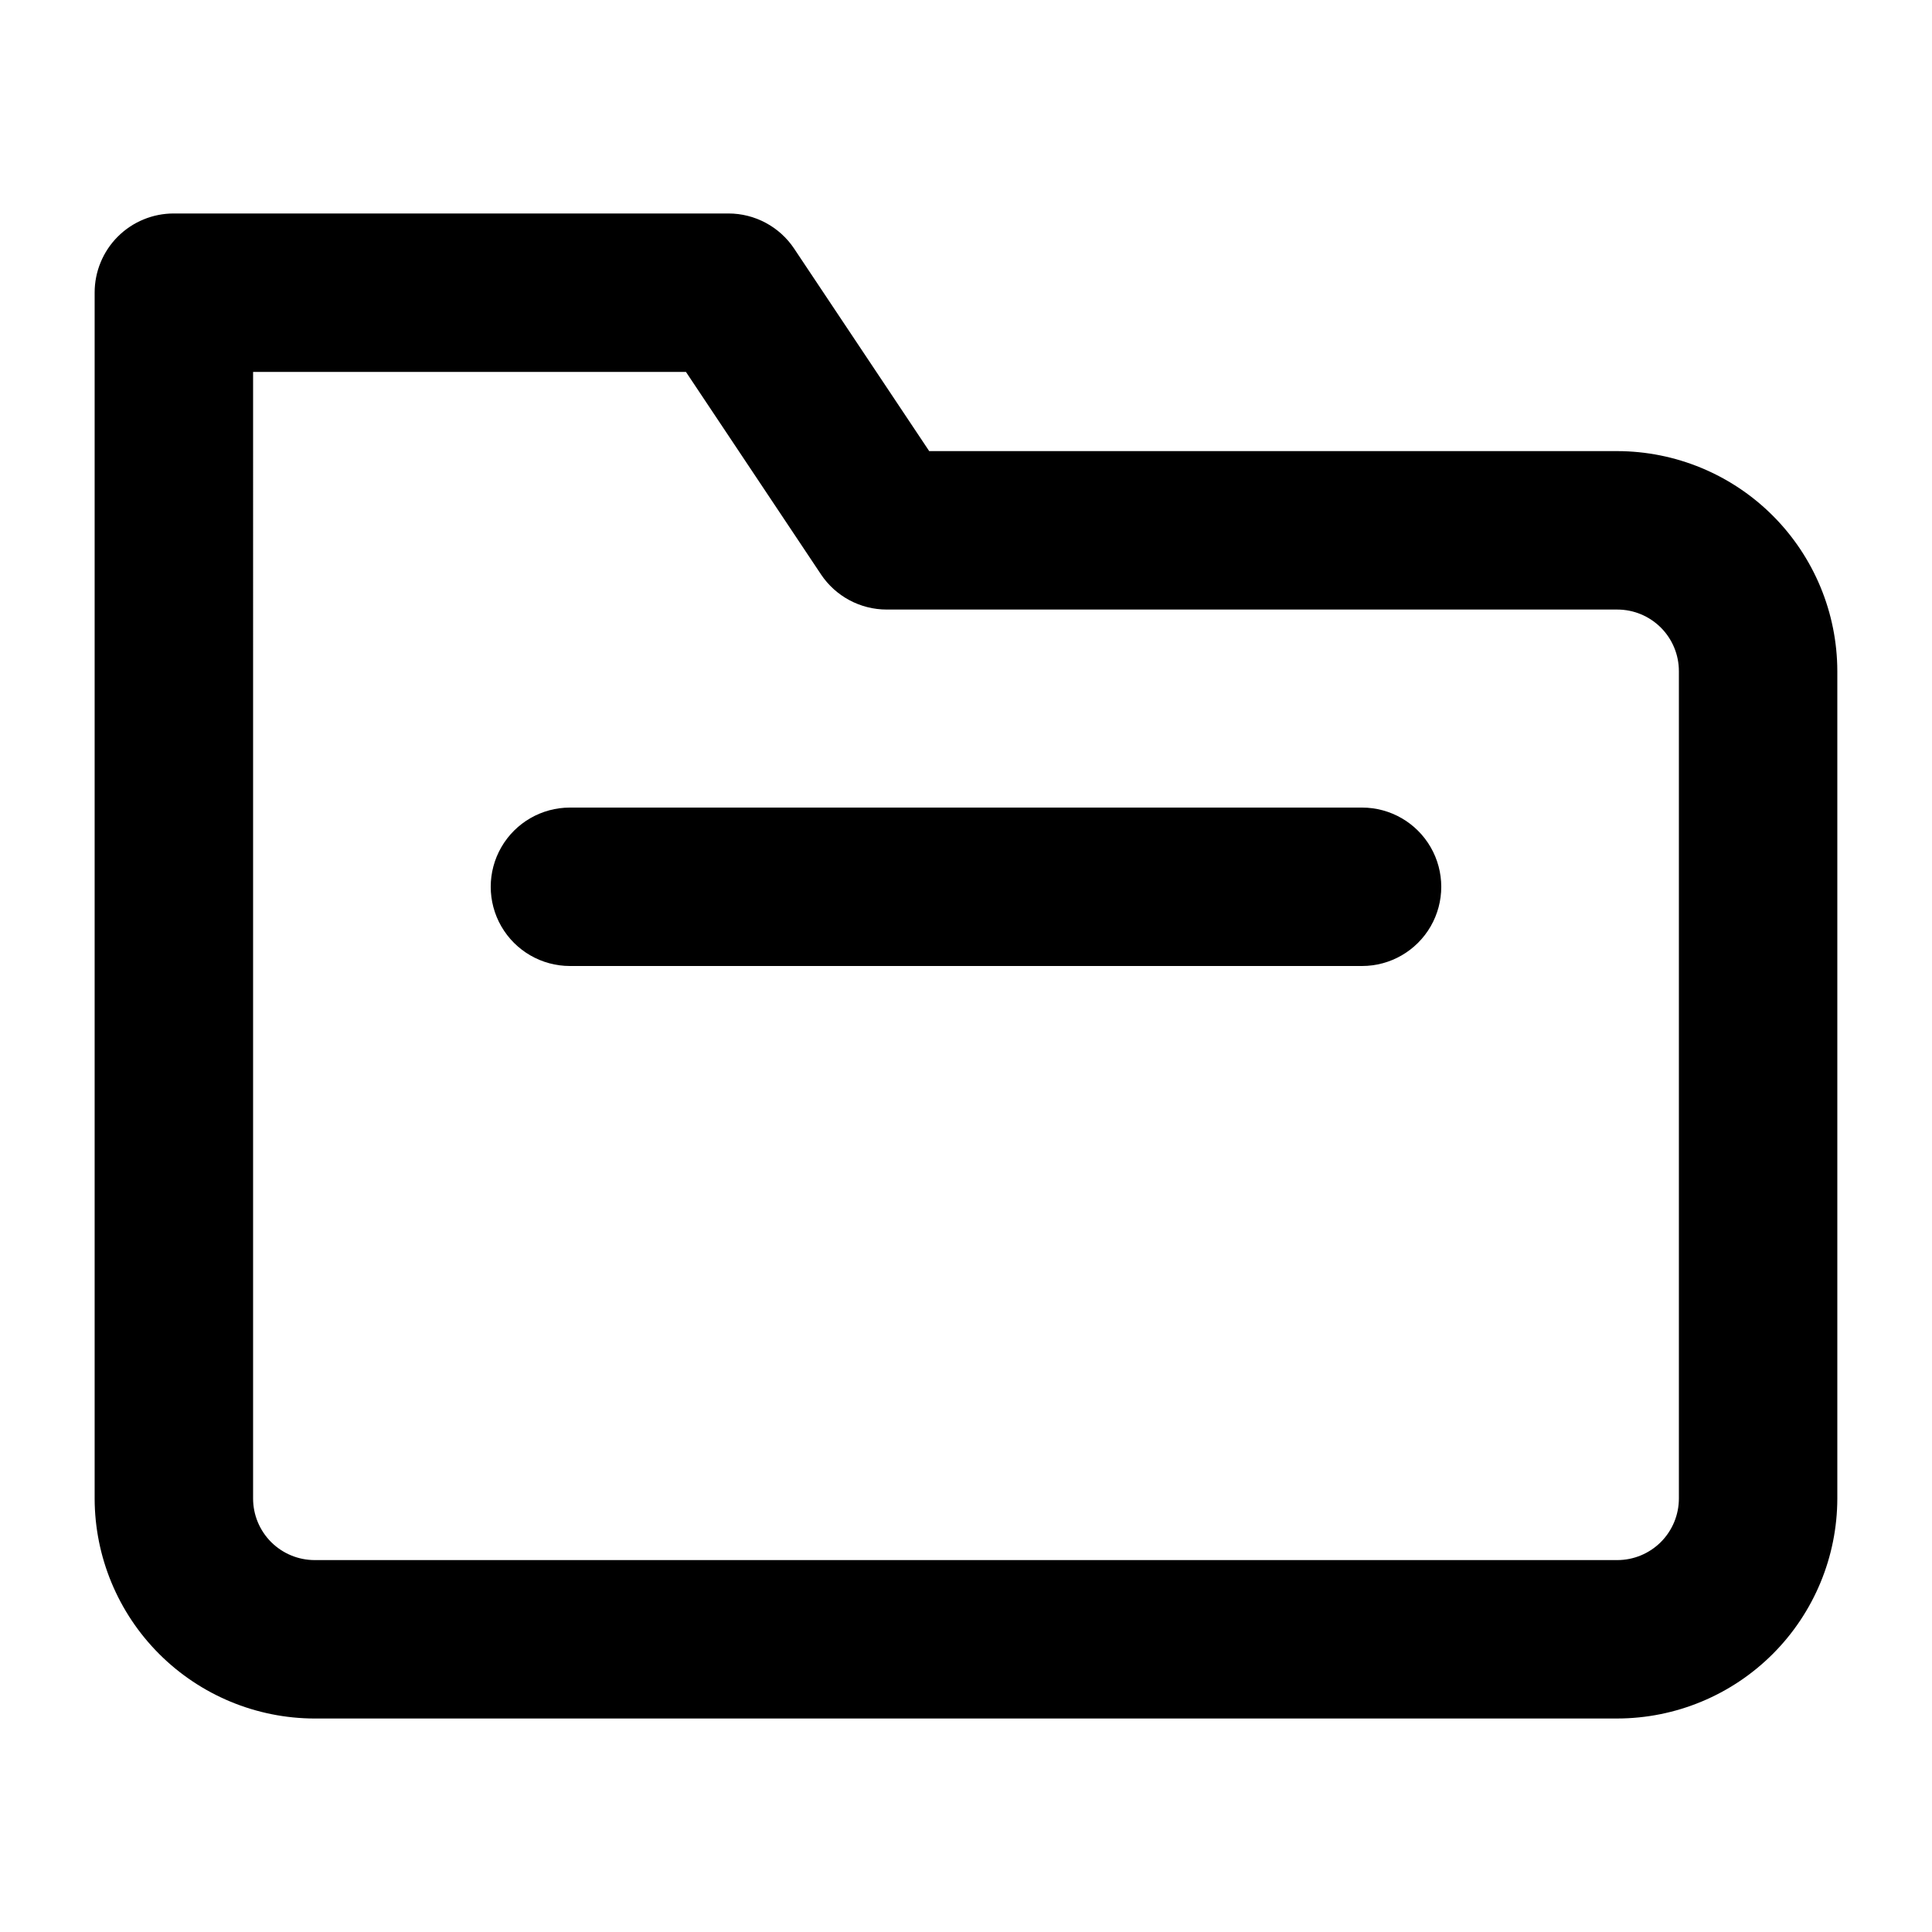
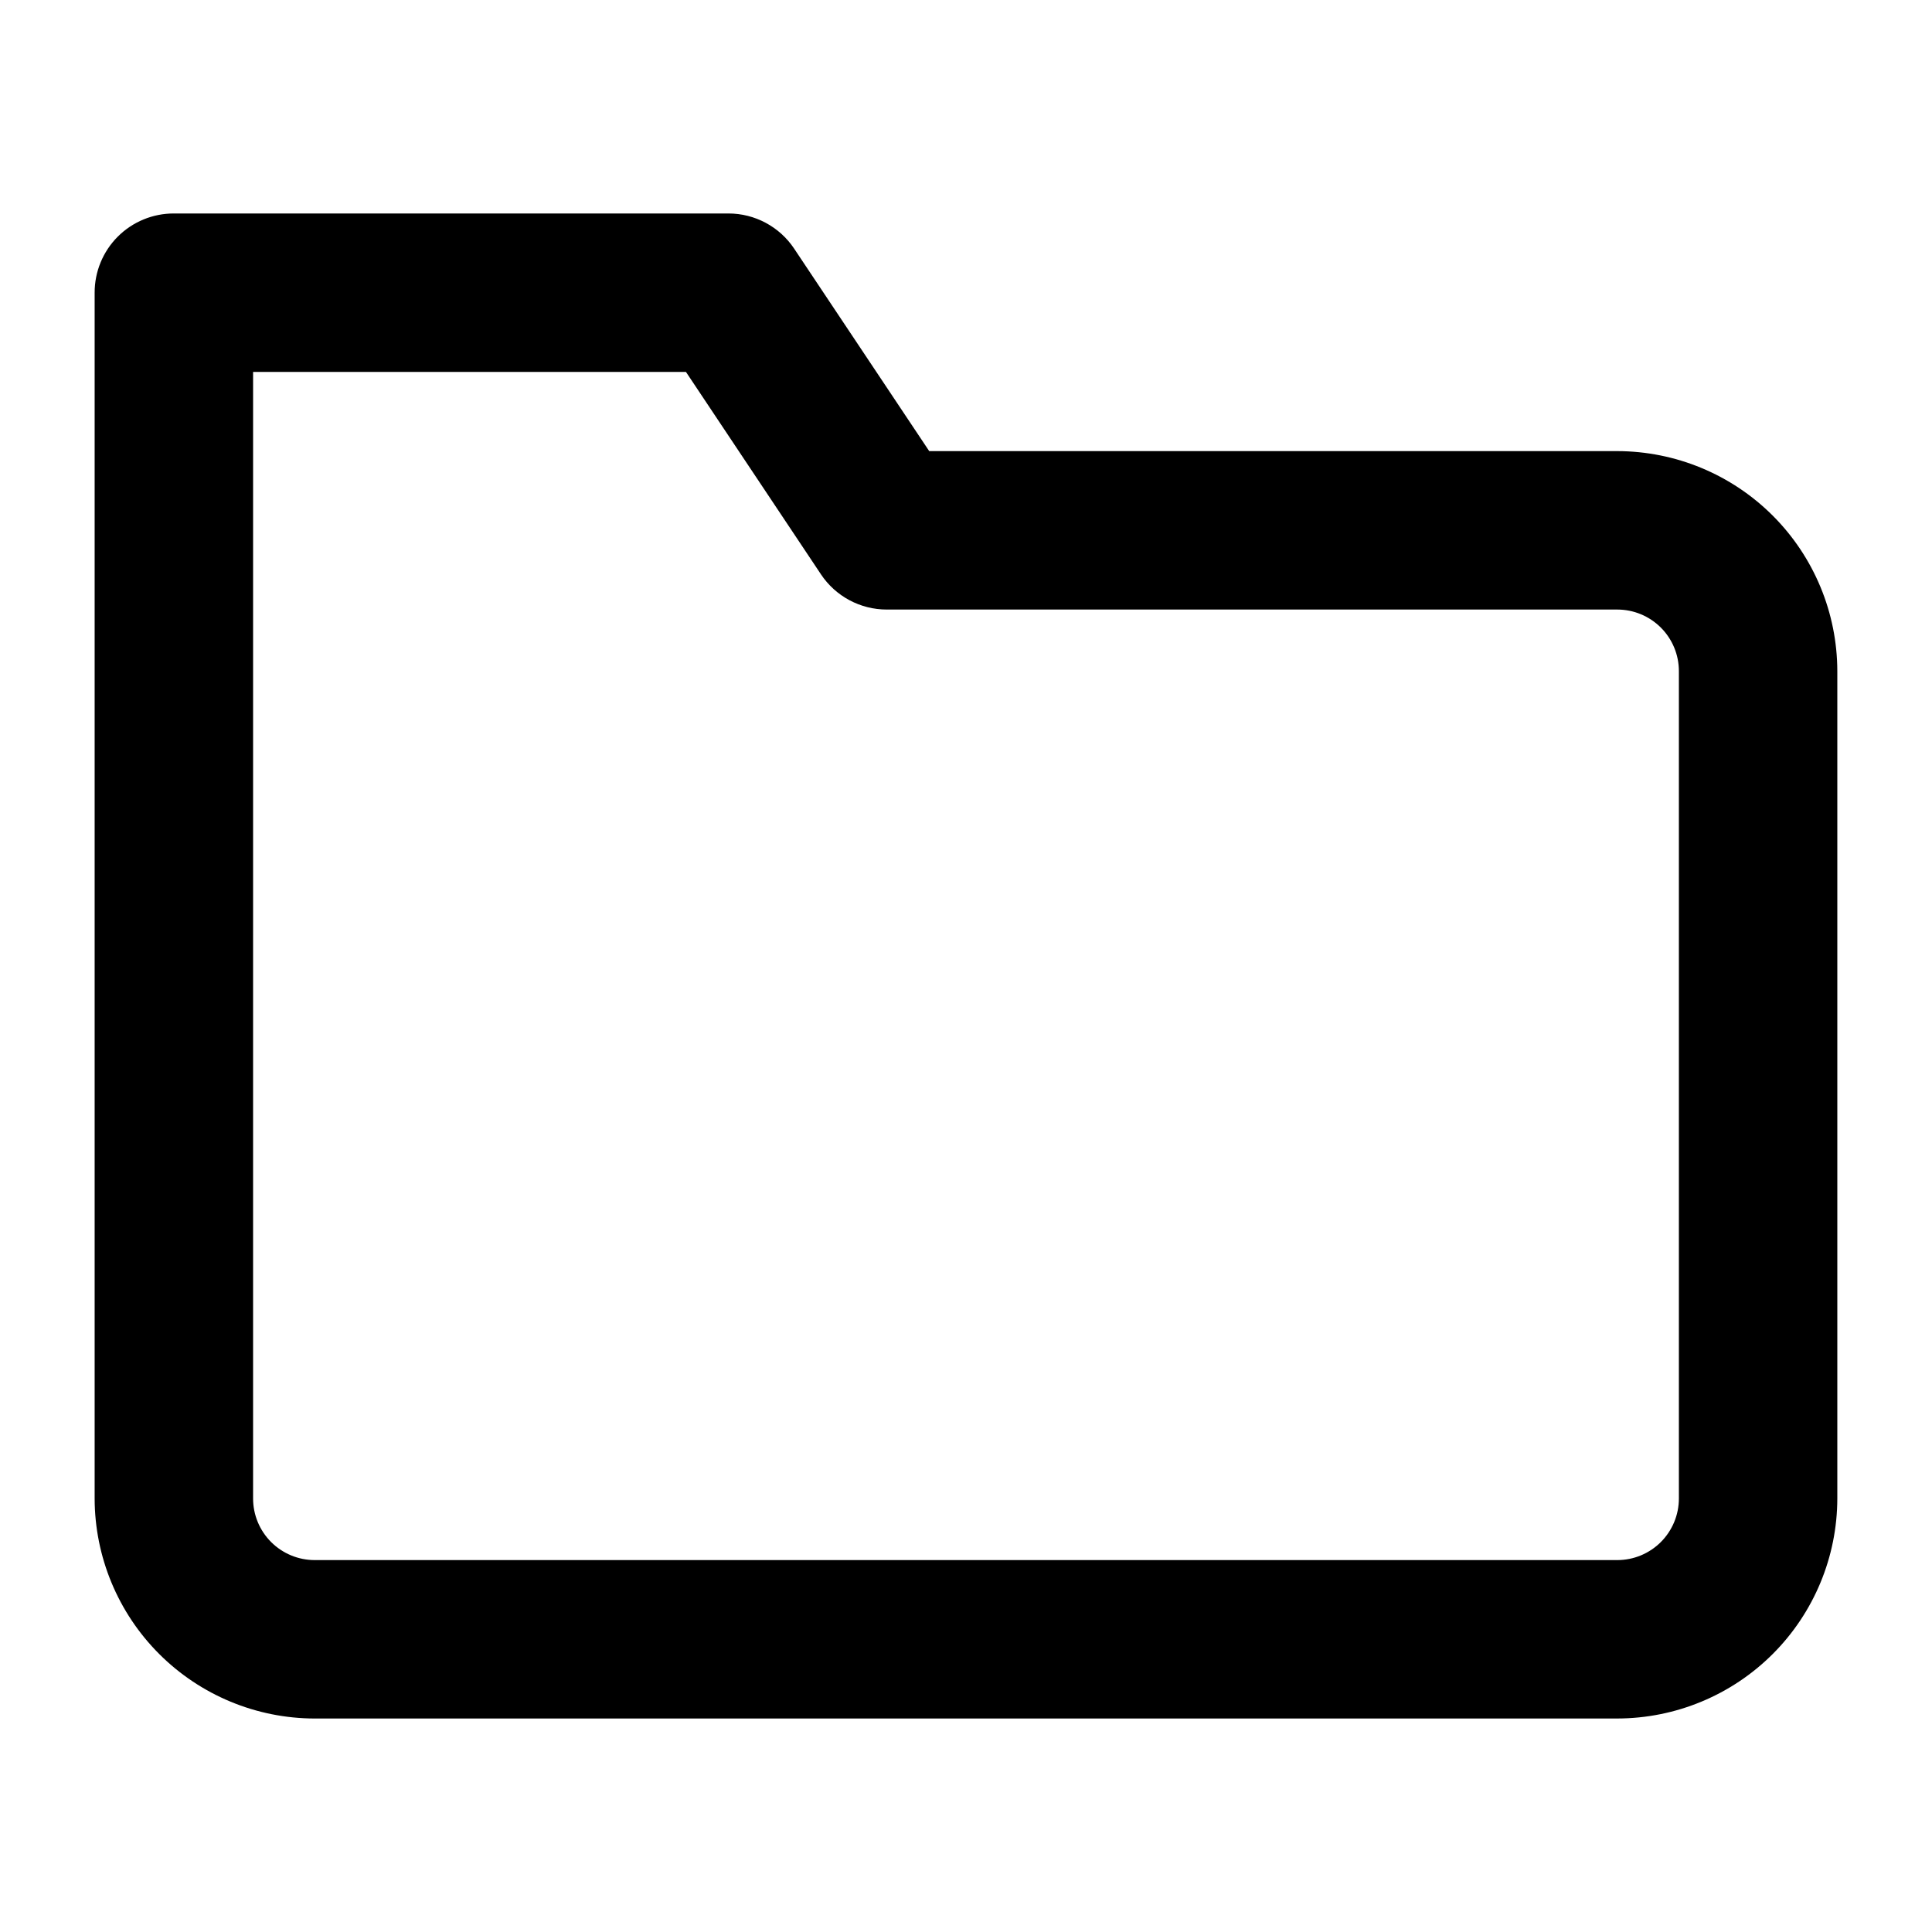
<svg xmlns="http://www.w3.org/2000/svg" fill="#000000" width="800px" height="800px" version="1.1" viewBox="144 144 512 512">
  <g>
    <path d="m227.4 599.42h345.2c15.457-0.023 30.273-6.176 41.203-17.105 10.93-10.93 17.082-25.746 17.105-41.203v-219.25c-0.023-15.461-6.176-30.277-17.105-41.207-10.93-10.93-25.746-17.082-41.203-17.105h-182.35l-35.781-53.645v-0.004c-3.887-5.832-10.438-9.336-17.445-9.328h-146.95c-5.57-0.012-10.918 2.195-14.859 6.133-3.938 3.941-6.144 9.289-6.133 14.859v319.55c0.023 15.457 6.176 30.273 17.105 41.203 10.93 10.93 25.75 17.082 41.207 17.105zm-16.328-356.86h114.71l35.781 53.645h-0.004c3.891 5.836 10.438 9.336 17.449 9.332h193.59c4.328 0 8.48 1.719 11.543 4.781s4.781 7.215 4.781 11.547v219.25c0 4.328-1.719 8.48-4.781 11.543s-7.215 4.781-11.543 4.781h-345.2c-4.332 0-8.484-1.719-11.547-4.781s-4.781-7.215-4.781-11.543z" />
-     <path d="m295.04 400h209.92-0.004c7.5 0 14.43-4.004 18.18-10.496 3.75-6.496 3.75-14.5 0-20.992-3.75-6.496-10.68-10.496-18.18-10.496h-209.92 0.004c-7.5 0-14.43 4-18.18 10.496-3.75 6.492-3.75 14.496 0 20.992 3.75 6.492 10.68 10.496 18.18 10.496z" />
  </g>
</svg>